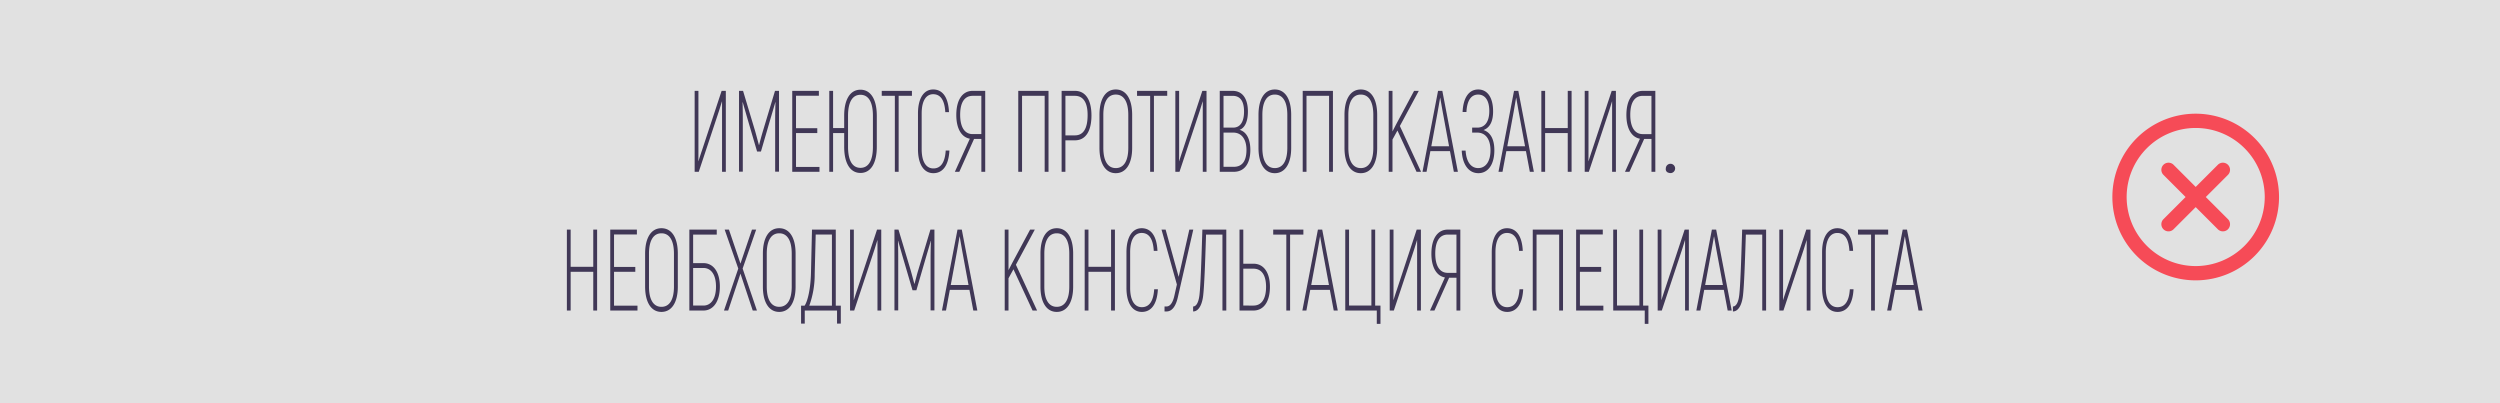
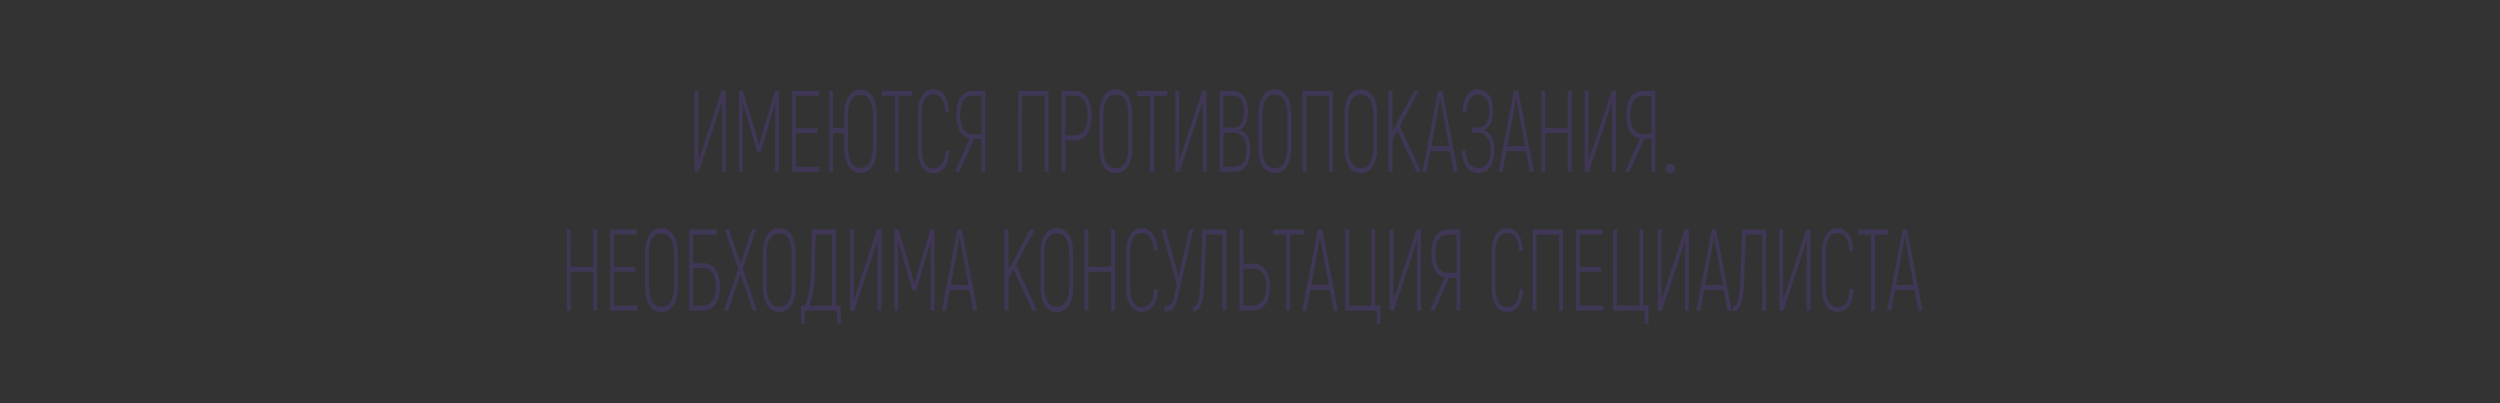
<svg xmlns="http://www.w3.org/2000/svg" id="warning" width="375" height="60.487" viewBox="0 0 375 60.487">
  <rect x="0" y="0" width="375" height="60.487" fill="#333333" stroke="none" />
  <defs id="defs851">
    <style id="style849">.cls-1{fill:#fff;fill-opacity:.85}.cls-2,.cls-3{fill:#403756;fill-rule:evenodd}.cls-3{fill:#f64b57}</style>
  </defs>
-   <path id="Прямоугольник_4" data-name="Прямоугольник 4" class="cls-1" fill="#fff" fill-opacity=".85" stroke-width=".79" d="M0 0h375v60.487H0z" />
  <path id="ИМЕЮТСЯ_ПРОТИВОПОКАЗАНИЯ._НЕОБХОДИМА_КОНСУЛЬТАЦИЯ_СПЕЦИАЛ" data-name="ИМЕЮТСЯ ПРОТИВОПОКАЗАНИЯ. НЕОБХОДИМА КОНСУЛЬТАЦИЯ СПЕЦИАЛ" class="cls-2" d="M104.196 25.769h.618l3.038-9.14.441-1.421h.013v10.56h.567v-12.14h-.63l-2.925 8.862c-.202.59-.416 1.266-.555 1.7l-.013-.018c.013-.502.013-1.318.013-1.82v-8.723h-.567v12.14zm12.054-12.14l-1.792 5.965a47.456 47.456 0 0 0-.593 2.168h-.024c-.164-.59-.404-1.526-.592-2.168l-1.792-5.965h-.604V25.75h.567v-7.822c0-.936-.012-1.768-.037-2.583l.025-.018c.19.677.441 1.527.681 2.376l1.475 5.03h.578l1.463-5.03c.252-.85.504-1.7.694-2.376l.025.018a81.29 81.29 0 0 0-.05 2.583v7.822h.578V13.629h-.603zm3.152 11.41v-5.08h3.191v-.73h-3.191v-4.872h3.43v-.728h-3.996v12.14h4.085v-.729h-3.52zm9.67-11.584c-1.512 0-2.445 1.405-2.445 3.92v1.838h-1.663v-5.584h-.57v12.14h.57v-5.81h1.664v2.064c0 2.514.933 3.919 2.446 3.919 1.513 0 2.446-1.405 2.446-3.92v-4.647c-.001-2.512-.935-3.919-2.447-3.919zm1.867 8.567c0 2.098-.681 3.156-1.866 3.156-1.186 0-1.867-1.058-1.867-3.156v-4.648c0-2.098.681-3.155 1.867-3.155 1.185 0 1.866 1.057 1.866 3.155zm5.85-8.393h-4.527v.746h1.966v11.393h.569V14.375h1.992v-.746zm3.215 12.347c1.437 0 2.295-1.197 2.408-3.399h-.555c-.115 1.804-.744 2.688-1.853 2.688-1.046 0-1.753-.936-1.753-2.896v-5.341c0-1.96.694-2.896 1.728-2.896 1.084 0 1.715.867 1.815 2.688h.555c-.1-2.22-.958-3.4-2.37-3.4-1.361 0-2.282 1.25-2.282 3.608v5.34c0 2.36.933 3.609 2.307 3.609zm3.228-.208h.668l2.207-4.925h1.098v4.925h.578v-12.14h-1.879c-1.488 0-2.458 1.284-2.458 3.624 0 2.047.781 3.33 2.03 3.555zm2.66-5.654c-1.173 0-1.867-1.005-1.867-2.895 0-1.908.694-2.844 1.879-2.844h1.298v5.74h-1.312zm11.387-6.485h-4.539v12.14h.568V14.375h3.392V25.77h.578V13.63zm3.96 0h-1.995v12.14h.567v-4.72h1.425c1.588 0 2.485-1.336 2.485-3.764-.013-2.32-.893-3.656-2.484-3.656zm0 6.676h-1.425v-5.93h1.425c1.26 0 1.916 1.023 1.903 2.913-.002 1.995-.644 3.018-1.905 3.018zm6.127 5.671c1.526 0 2.459-1.405 2.459-3.798v-4.942c0-2.428-.933-3.815-2.459-3.815-1.513 0-2.446 1.387-2.446 3.815v4.942c-.002 2.397.932 3.799 2.444 3.799zm0-.763c-1.185 0-1.866-1.058-1.866-3.035v-4.942c0-1.994.681-3.052 1.866-3.052 1.198 0 1.879 1.058 1.879 3.052v4.942c0 1.978-.683 3.036-1.88 3.036zm7.717-11.584h-4.526v.746h1.965V25.77h.568V14.375h1.993zm1.223 12.14h.618l3.038-9.139.442-1.422h.012V25.77h.563V13.63h-.63l-2.925 8.862c-.202.59-.416 1.266-.555 1.7l-.013-.018c.013-.503.013-1.318.013-1.82V13.63h-.567v12.14zm9.633-6.295c.832-.312 1.248-1.318 1.248-2.74 0-1.977-.845-3.104-2.282-3.104h-1.942v12.14h2.106c1.538 0 2.485-1.162 2.485-3.295-.003-1.562-.545-2.69-1.617-3.002zm-1.034-5.098c1.122 0 1.702.78 1.702 2.358 0 1.457-.517 2.41-1.64 2.41h-1.438v-4.768h1.374zm.164 10.647h-1.54V19.89h1.462c1.261 0 1.98 1.023 1.98 2.584 0 1.716-.669 2.549-1.904 2.549zm6.153.954c1.525 0 2.458-1.404 2.458-3.798v-4.942c0-2.428-.933-3.815-2.458-3.815-1.514 0-2.447 1.387-2.447 3.815v4.942c-.002 2.396.933 3.798 2.445 3.798zm0-.763c-1.186 0-1.866-1.058-1.866-3.035v-4.942c0-1.994.68-3.052 1.866-3.052 1.198 0 1.878 1.058 1.878 3.052v4.942c-.002 1.977-.682 3.035-1.88 3.035zm8.725-11.584h-4.54v12.14h.568V14.375h3.387V25.77h.578V13.63zm4.173 12.347c1.526 0 2.459-1.404 2.459-3.798v-4.942c0-2.428-.933-3.815-2.46-3.815-1.512 0-2.445 1.387-2.445 3.815v4.942c0 2.396.931 3.798 2.444 3.798zm0-.763c-1.185 0-1.866-1.058-1.866-3.035v-4.942c0-1.994.68-3.052 1.866-3.052 1.198 0 1.879 1.058 1.879 3.052v4.942c-.002 1.977-.683 3.035-1.88 3.035zm8.36.555h.68l-3.179-6.867 2.837-5.272h-.706l-2.686 5.011-.554 1.078v-6.09h-.567v12.14h.567v-4.836l.744-1.353zm5.598 0h.605l-2.333-12.14h-.643l-2.332 12.14h.605l.578-3.104h2.938zm-3.38-3.833l.921-4.976c.151-.833.303-1.752.405-2.307h.012c.1.555.252 1.474.405 2.307l.92 4.976h-2.659zm7.83-2.427c1.022-.4 1.438-1.388 1.438-2.81 0-2.115-.883-3.277-2.232-3.277-1.425 0-2.255 1.283-2.345 3.382h.578c.076-1.665.669-2.619 1.753-2.619 1.046 0 1.676.884 1.676 2.463 0 1.681-.718 2.496-1.802 2.496h-.77v.746h.77c1.172 0 1.98.902 1.98 2.67 0 1.666-.732 2.654-1.842 2.654-1.098 0-1.792-.971-1.89-2.619h-.579c.088 2.064 1.034 3.382 2.496 3.382 1.425 0 2.396-1.266 2.396-3.434-.002-1.578-.519-2.67-1.628-3.035zm6.948 6.26h.605l-2.332-12.14h-.644l-2.332 12.14h.603l.578-3.104h2.938zm-3.379-3.833l.92-4.976c.151-.833.303-1.752.405-2.307h.012c.101.555.253 1.474.405 2.307l.92 4.976h-2.658zm9.066-8.306v5.584h-3.394V13.63h-.567v12.14h.567v-5.81h3.392v5.81h.578V13.63h-.578zm2.547 12.14h.615l3.039-9.14.44-1.421h.013v10.56h.568V13.63h-.63l-2.926 8.861c-.201.59-.416 1.266-.555 1.7l-.012-.017c.012-.503.012-1.318.012-1.821v-8.724h-.567v12.14zm6.039 0h.668l2.207-4.926h1.098v4.926h.578V13.63h-1.882c-1.488 0-2.459 1.283-2.459 3.624 0 2.046.782 3.33 2.03 3.555zm2.659-5.654c-1.172 0-1.866-1.006-1.866-2.895 0-1.908.694-2.845 1.879-2.845h1.298v5.74zm3.93 5.81a.699.699 0 1 0-.466-.66.553.553 0 0 0 .47.659zM88.99 34.44v5.584h-3.393V34.44h-.566v12.14h.566v-5.81h3.392v5.81h.578V34.44h-.578zm3.115 11.411V40.77h3.19v-.729h-3.19V35.17h3.429v-.729h-3.997v12.14h4.085v-.728h-3.518zm7.11.936c1.526 0 2.459-1.404 2.459-3.797v-4.943c0-2.428-.933-3.815-2.459-3.815-1.513 0-2.446 1.387-2.446 3.815v4.943c0 2.396.934 3.797 2.447 3.797zm0-.763c-1.185 0-1.866-1.057-1.866-3.034v-4.943c0-1.994.681-3.052 1.866-3.052 1.198 0 1.879 1.058 1.879 3.052v4.943c0 1.977-.68 3.034-1.878 3.034zm6.305-6.555h-1.55v-4.283h3.542v-.746h-4.11v12.14h2.118c1.425 0 2.459-1.3 2.459-3.59 0-2.272-1.034-3.521-2.459-3.521zm0 6.365h-1.55v-5.637h1.55c1.085 0 1.88.92 1.88 2.793 0 1.89-.796 2.844-1.88 2.844zm8.019.745l-2.144-6.295 2.03-5.844h-.63l-1.727 5.098-1.727-5.098h-.643l2.042 5.844-2.143 6.295h.63l1.841-5.532 1.84 5.532h.631zm3.341.208c1.526 0 2.459-1.404 2.459-3.797v-4.943c0-2.428-.933-3.815-2.459-3.815-1.513 0-2.446 1.387-2.446 3.815v4.943c0 2.396.934 3.797 2.447 3.797zm0-.763c-1.185 0-1.866-1.057-1.866-3.034v-4.943c0-1.994.681-3.052 1.866-3.052 1.198 0 1.879 1.058 1.879 3.052v4.943c0 1.977-.68 3.034-1.878 3.034zm8.486-.173v-11.41h-3.568l-.152 6.485c-.05 2.185-.44 4.18-.958 4.925h-.529v2.688h.555v-1.96h4.841v1.96h.566v-2.688h-.755zm-.578 0h-3.393a13.809 13.809 0 0 0 .81-4.77l.15-5.896h2.434V45.85zm2.723.728h.618l3.038-9.138.441-1.423h.013V46.58h.567V34.44h-.633l-2.925 8.862a85.37 85.37 0 0 0-.555 1.7l-.013-.018c.013-.503.013-1.318.013-1.82V34.44h-.567v12.14zm12.053-12.14l-1.792 5.966c-.201.642-.44 1.578-.592 2.168h-.025c-.164-.59-.405-1.526-.593-2.168l-1.792-5.965h-.603v12.12h.567v-7.82c0-.936-.013-1.768-.037-2.583l.025-.018c.189.677.441 1.526.68 2.376l1.476 5.029h.578l1.462-5.03c.252-.849.504-1.698.694-2.375l.025.018a81.29 81.29 0 0 0-.05 2.583v7.821h.578v-12.12h-.605zm6.431 12.14h.605l-2.332-12.14h-.644l-2.332 12.14h.605l.578-3.104h2.938zm-3.38-3.832l.921-4.977c.151-.832.303-1.752.405-2.307h.013c.101.555.252 1.475.404 2.307l.92 4.977h-2.658zm12.269 3.832h.68l-3.179-6.867 2.837-5.272h-.706l-2.686 5.012-.555 1.075V34.44h-.567v12.14h.567v-4.836l.744-1.353zm3.631.208c1.526 0 2.459-1.404 2.459-3.797v-4.943c0-2.428-.933-3.815-2.459-3.815-1.513 0-2.446 1.387-2.446 3.815v4.943c0 2.396.932 3.797 2.445 3.797zm0-.763c-1.185 0-1.866-1.057-1.866-3.034v-4.943c0-1.994.681-3.052 1.866-3.052 1.198 0 1.879 1.058 1.879 3.052v4.943c-.001 1.977-.682 3.034-1.88 3.034zm8.145-11.584v5.584h-3.391V34.44h-.567v12.14h.567v-5.81h3.391v5.81h.578V34.44zm4.615 12.347c1.438 0 2.295-1.196 2.408-3.399h-.555c-.115 1.804-.744 2.688-1.853 2.688-1.046 0-1.753-.936-1.753-2.896v-5.34c0-1.96.694-2.897 1.728-2.897 1.084 0 1.715.867 1.815 2.688h.555c-.1-2.22-.958-3.399-2.37-3.399-1.361 0-2.282 1.249-2.282 3.607v5.341c-.002 2.359.932 3.607 2.306 3.607zm7.124-12.347l-1.601 7.093-1.955-7.093h-.617l2.307 8.237-.378 1.683c-.164.763-.517 1.612-1.186 1.612h-.289v.746h.303c.971 0 1.463-1.092 1.69-2.116l2.32-10.162h-.593zm1.955 0c-.164 5.55-.29 8.428-.417 9.642-.075.85-.34 1.89-.97 1.89v.746c.945 0 1.412-1.283 1.525-2.532.151-1.422.265-4.266.416-9h2.459v11.393h.578V34.44h-3.594zm5.572 12.14h2.094c1.512 0 2.47-1.3 2.47-3.555 0-2.185-.958-3.469-2.47-3.469h-1.526v-5.115h-.568v12.14zm.568-.746v-5.532h1.526c1.185 0 1.89.92 1.89 2.723 0 1.855-.705 2.81-1.89 2.81zm9.015-11.393h-4.528v.746h1.966V46.58h.567V35.186h1.992v-.746zm4.551 12.14h.606l-2.333-12.14h-.646l-2.333 12.14h.606l.578-3.105h2.94zm-3.378-3.833l.92-4.977c.151-.832.303-1.751.404-2.306h.013c.101.555.252 1.474.405 2.306l.92 4.977h-2.659zm9.834 5.827h.555v-2.74h-.795V34.44h-.567v11.394h-3.352V34.44h-.568v12.14h4.729v1.994zm1.942-1.994h.617l3.039-9.14.441-1.421h.013v10.56h.567V34.44h-.63l-2.925 8.862a85.37 85.37 0 0 0-.555 1.7l-.013-.018c.013-.502.013-1.318.013-1.82V34.44h-.567v12.14zm6.04 0h.668l2.206-4.926h1.098v4.926h.579V34.44h-1.881c-1.488 0-2.459 1.283-2.459 3.624 0 2.046.782 3.33 2.03 3.555zm2.658-5.654c-1.172 0-1.866-1.006-1.866-2.896 0-1.908.694-2.844 1.88-2.844h1.298v5.74zm8.915 5.862c1.437 0 2.294-1.197 2.408-3.4h-.555c-.115 1.804-.744 2.689-1.853 2.689-1.047 0-1.753-.937-1.753-2.897v-5.34c0-1.96.694-2.897 1.728-2.897 1.084 0 1.714.868 1.815 2.688h.555c-.1-2.22-.958-3.399-2.37-3.399-1.362 0-2.283 1.249-2.283 3.608v5.34c0 2.358.933 3.606 2.307 3.606zm8.382-12.348h-4.539v12.14h.568V35.186h3.393v11.393h.578V34.44zm2.534 11.411v-5.081h3.19v-.729h-3.19V35.17h3.43v-.729h-3.997v12.14h4.085v-.728h-3.518zm9.722 2.723h.554v-2.74h-.794V34.44h-.565v11.394h-3.353V34.44h-.567v12.14h4.728v1.994zm1.942-1.994h.618l3.038-9.14.441-1.421h.013v10.56h.568V34.44h-.631l-2.925 8.862c-.202.59-.416 1.266-.555 1.7l-.013-.018c.013-.502.013-1.318.013-1.82V34.44h-.567v12.14zm10.502 0h.606l-2.333-12.14h-.643l-2.332 12.14h.605l.578-3.105h2.938zm-3.379-3.833l.92-4.977c.152-.832.304-1.751.405-2.306h.014c.1.555.252 1.474.405 2.306l.92 4.977h-2.659zm5.55-8.307c-.164 5.55-.289 8.428-.416 9.642-.076.85-.34 1.89-.97 1.89v.746c.944 0 1.41-1.283 1.525-2.532.15-1.422.264-4.266.415-9h2.461v11.394h.578V34.44h-3.593zm5.573 12.14h.618l3.038-9.139.442-1.422h.012v10.561h.567v-12.14h-.63l-2.925 8.862c-.201.59-.416 1.266-.555 1.7l-.012-.018c.012-.503.012-1.318.012-1.82V34.44h-.567v12.14zm8.725.208c1.437 0 2.295-1.196 2.408-3.399h-.554c-.116 1.804-.744 2.688-1.854 2.688-1.047 0-1.753-.936-1.753-2.896v-5.34c0-1.96.694-2.897 1.728-2.897 1.084 0 1.714.867 1.815 2.688h.555c-.1-2.22-.958-3.4-2.37-3.4-1.362 0-2.283 1.25-2.283 3.608v5.341c.001 2.357.934 3.605 2.309 3.605zm7.603-12.347h-4.526v.746h1.965V46.58h.568V35.186h1.992v-.746zm4.552 12.14h.605l-2.332-12.14h-.644l-2.332 12.14h.605l.578-3.105h2.938zm-3.379-3.833l.92-4.977c.151-.832.303-1.751.405-2.306h.013c.1.555.252 1.474.404 2.306l.921 4.977h-2.659z" fill="#403756" fill-rule="evenodd" stroke-width=".578" />
-   <path id="Forma_1" data-name="Forma 1" class="cls-3" d="M329.355 17.053a12.5 12.5 0 1 0 12.5 12.5 12.514 12.514 0 0 0-12.5-12.5zm0 22.857a10.357 10.357 0 1 1 10.357-10.357 10.369 10.369 0 0 1-10.357 10.357zm4.837-15.193a1.07 1.07 0 0 0-1.515 0l-3.322 3.322-3.322-3.322a1.071 1.071 0 1 0-1.515 1.515l3.322 3.322-3.322 3.322a1.071 1.071 0 1 0 1.515 1.515l3.322-3.322 3.322 3.322a1.071 1.071 0 1 0 1.515-1.515l-3.322-3.322 3.322-3.322a1.072 1.072 0 0 0 0-1.515z" fill="#f64b57" fill-rule="evenodd" />
</svg>